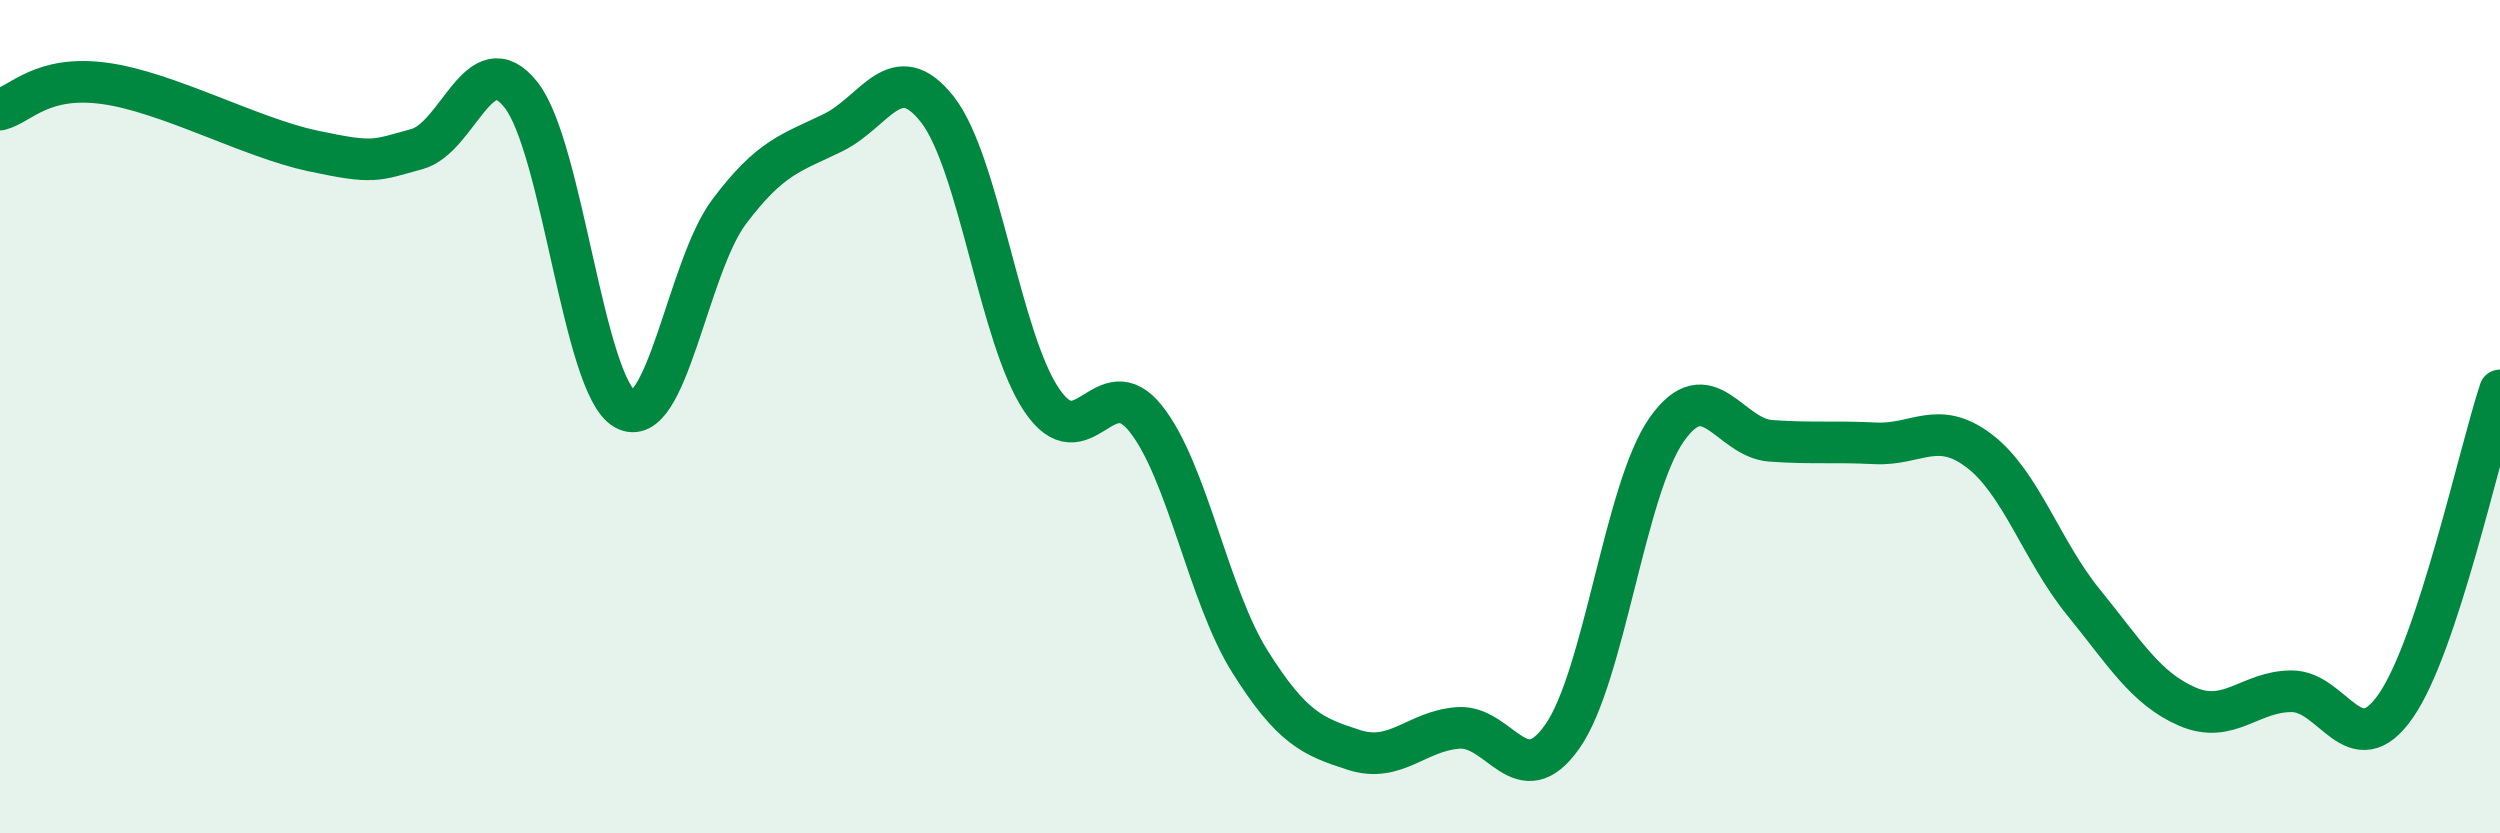
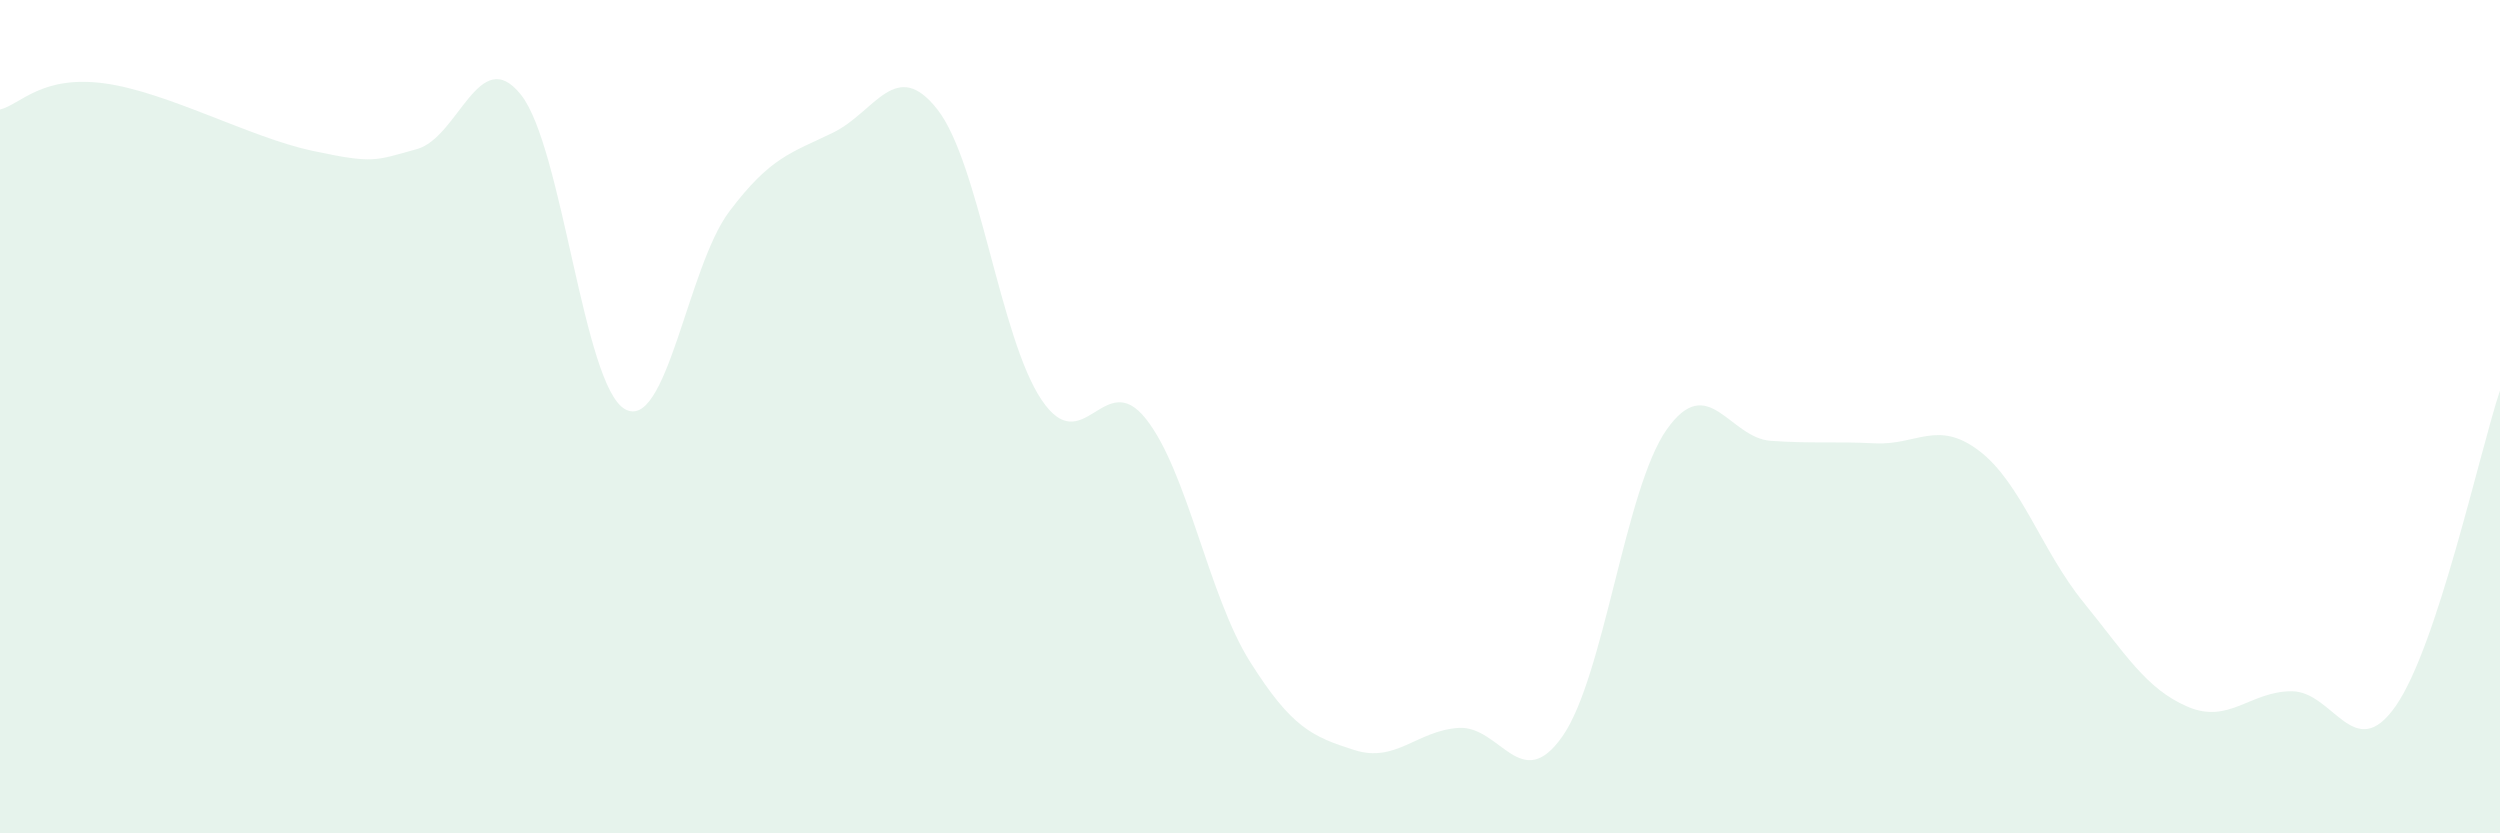
<svg xmlns="http://www.w3.org/2000/svg" width="60" height="20" viewBox="0 0 60 20">
  <path d="M 0,2.63 C 0.5,2.5 1,1.8 2.5,2 C 4,2.2 6,3.3 7.5,3.62 C 9,3.94 9,3.85 10,3.58 C 11,3.31 11.5,1.02 12.5,2.27 C 13.5,3.52 14,9.26 15,9.82 C 16,10.38 16.5,6.41 17.5,5.08 C 18.5,3.75 19,3.67 20,3.18 C 21,2.69 21.5,1.35 22.5,2.63 C 23.5,3.91 24,8.12 25,9.6 C 26,11.08 26.5,8.79 27.5,10.05 C 28.5,11.31 29,14.29 30,15.88 C 31,17.47 31.5,17.68 32.5,18 C 33.5,18.32 34,17.54 35,17.47 C 36,17.4 36.5,19.1 37.5,17.67 C 38.5,16.24 39,11.73 40,10.31 C 41,8.89 41.5,10.51 42.5,10.58 C 43.5,10.65 44,10.59 45,10.64 C 46,10.69 46.5,10.06 47.5,10.82 C 48.5,11.58 49,13.22 50,14.45 C 51,15.68 51.5,16.53 52.5,16.96 C 53.5,17.39 54,16.59 55,16.59 C 56,16.59 56.5,18.38 57.5,16.94 C 58.5,15.5 59.5,10.88 60,9.37L60 20L0 20Z" fill="#008740" opacity="0.1" stroke-linecap="round" stroke-linejoin="round" />
-   <path d="M 0,2.63 C 0.5,2.5 1,1.8 2.5,2 C 4,2.2 6,3.3 7.5,3.62 C 9,3.94 9,3.85 10,3.58 C 11,3.31 11.5,1.02 12.5,2.27 C 13.5,3.52 14,9.26 15,9.82 C 16,10.38 16.5,6.41 17.5,5.08 C 18.5,3.75 19,3.67 20,3.18 C 21,2.69 21.5,1.35 22.5,2.63 C 23.5,3.91 24,8.12 25,9.6 C 26,11.08 26.5,8.79 27.5,10.05 C 28.5,11.31 29,14.29 30,15.88 C 31,17.47 31.5,17.68 32.5,18 C 33.5,18.32 34,17.54 35,17.47 C 36,17.4 36.5,19.1 37.5,17.67 C 38.5,16.24 39,11.73 40,10.31 C 41,8.89 41.5,10.51 42.5,10.58 C 43.5,10.65 44,10.59 45,10.64 C 46,10.69 46.5,10.06 47.5,10.82 C 48.5,11.58 49,13.22 50,14.45 C 51,15.68 51.5,16.53 52.5,16.96 C 53.5,17.39 54,16.59 55,16.59 C 56,16.59 56.5,18.38 57.5,16.94 C 58.5,15.5 59.5,10.88 60,9.37" stroke="#008740" stroke-width="1" fill="none" stroke-linecap="round" stroke-linejoin="round" />
</svg>